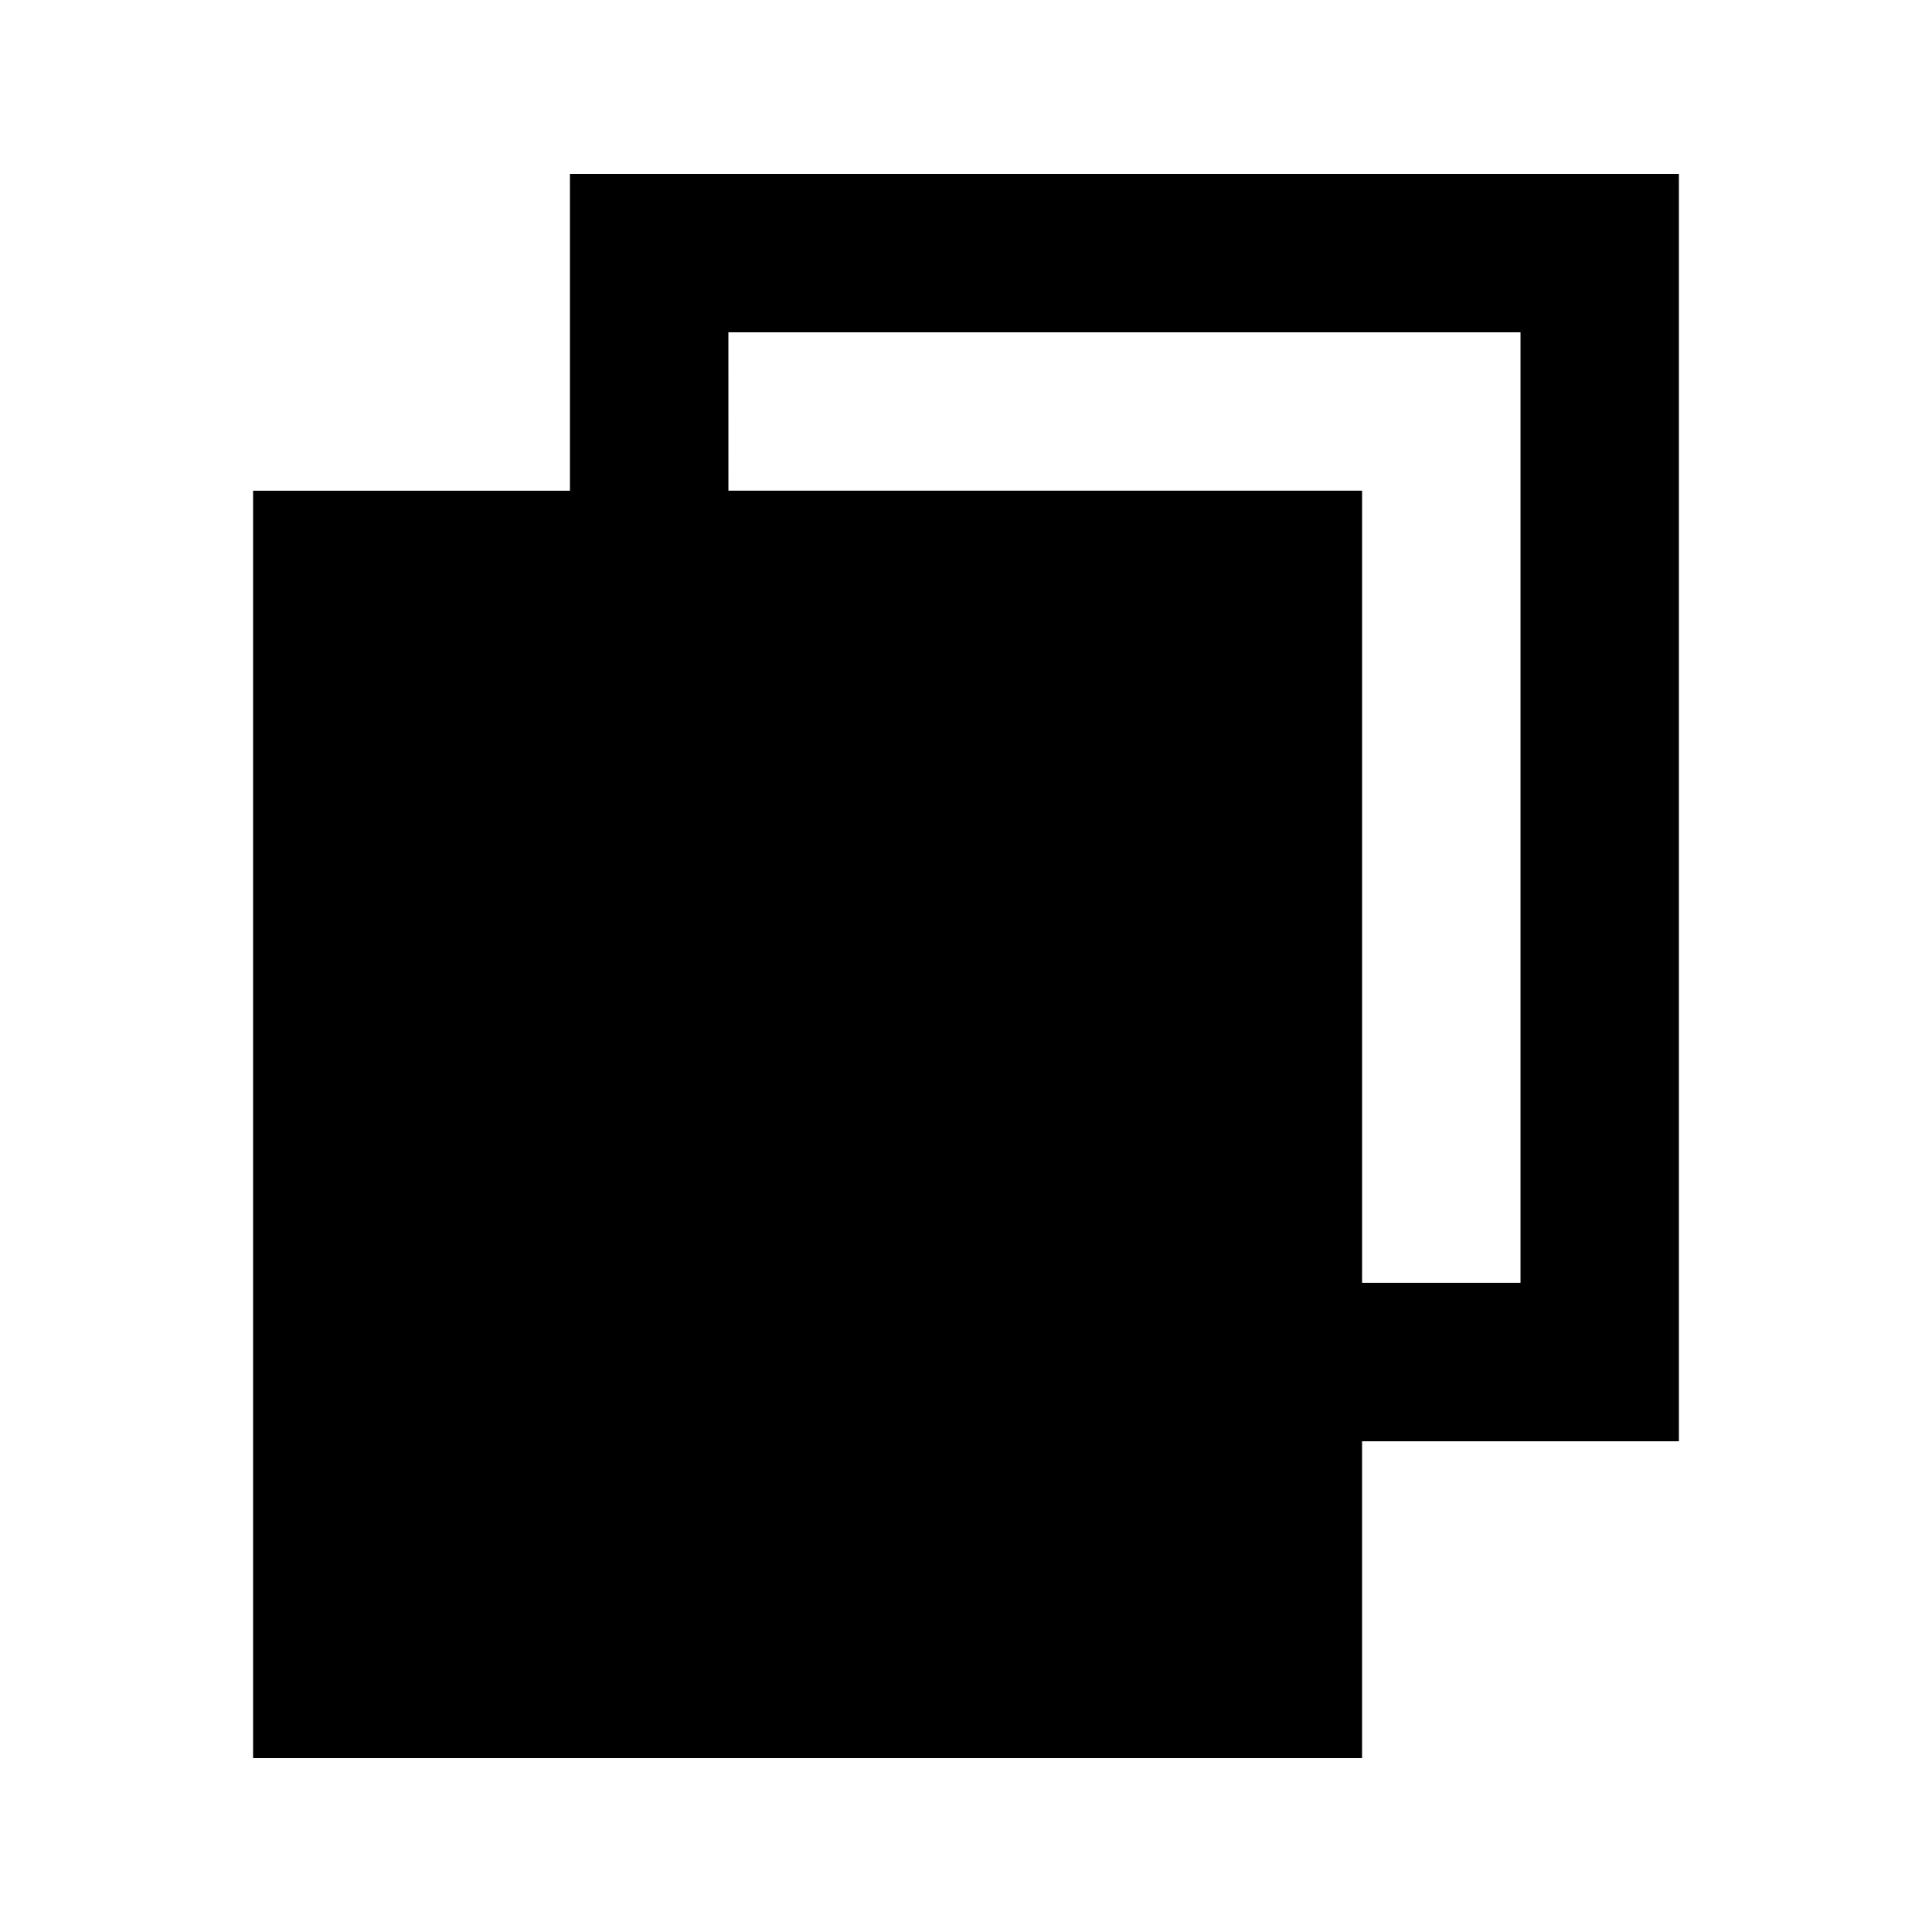
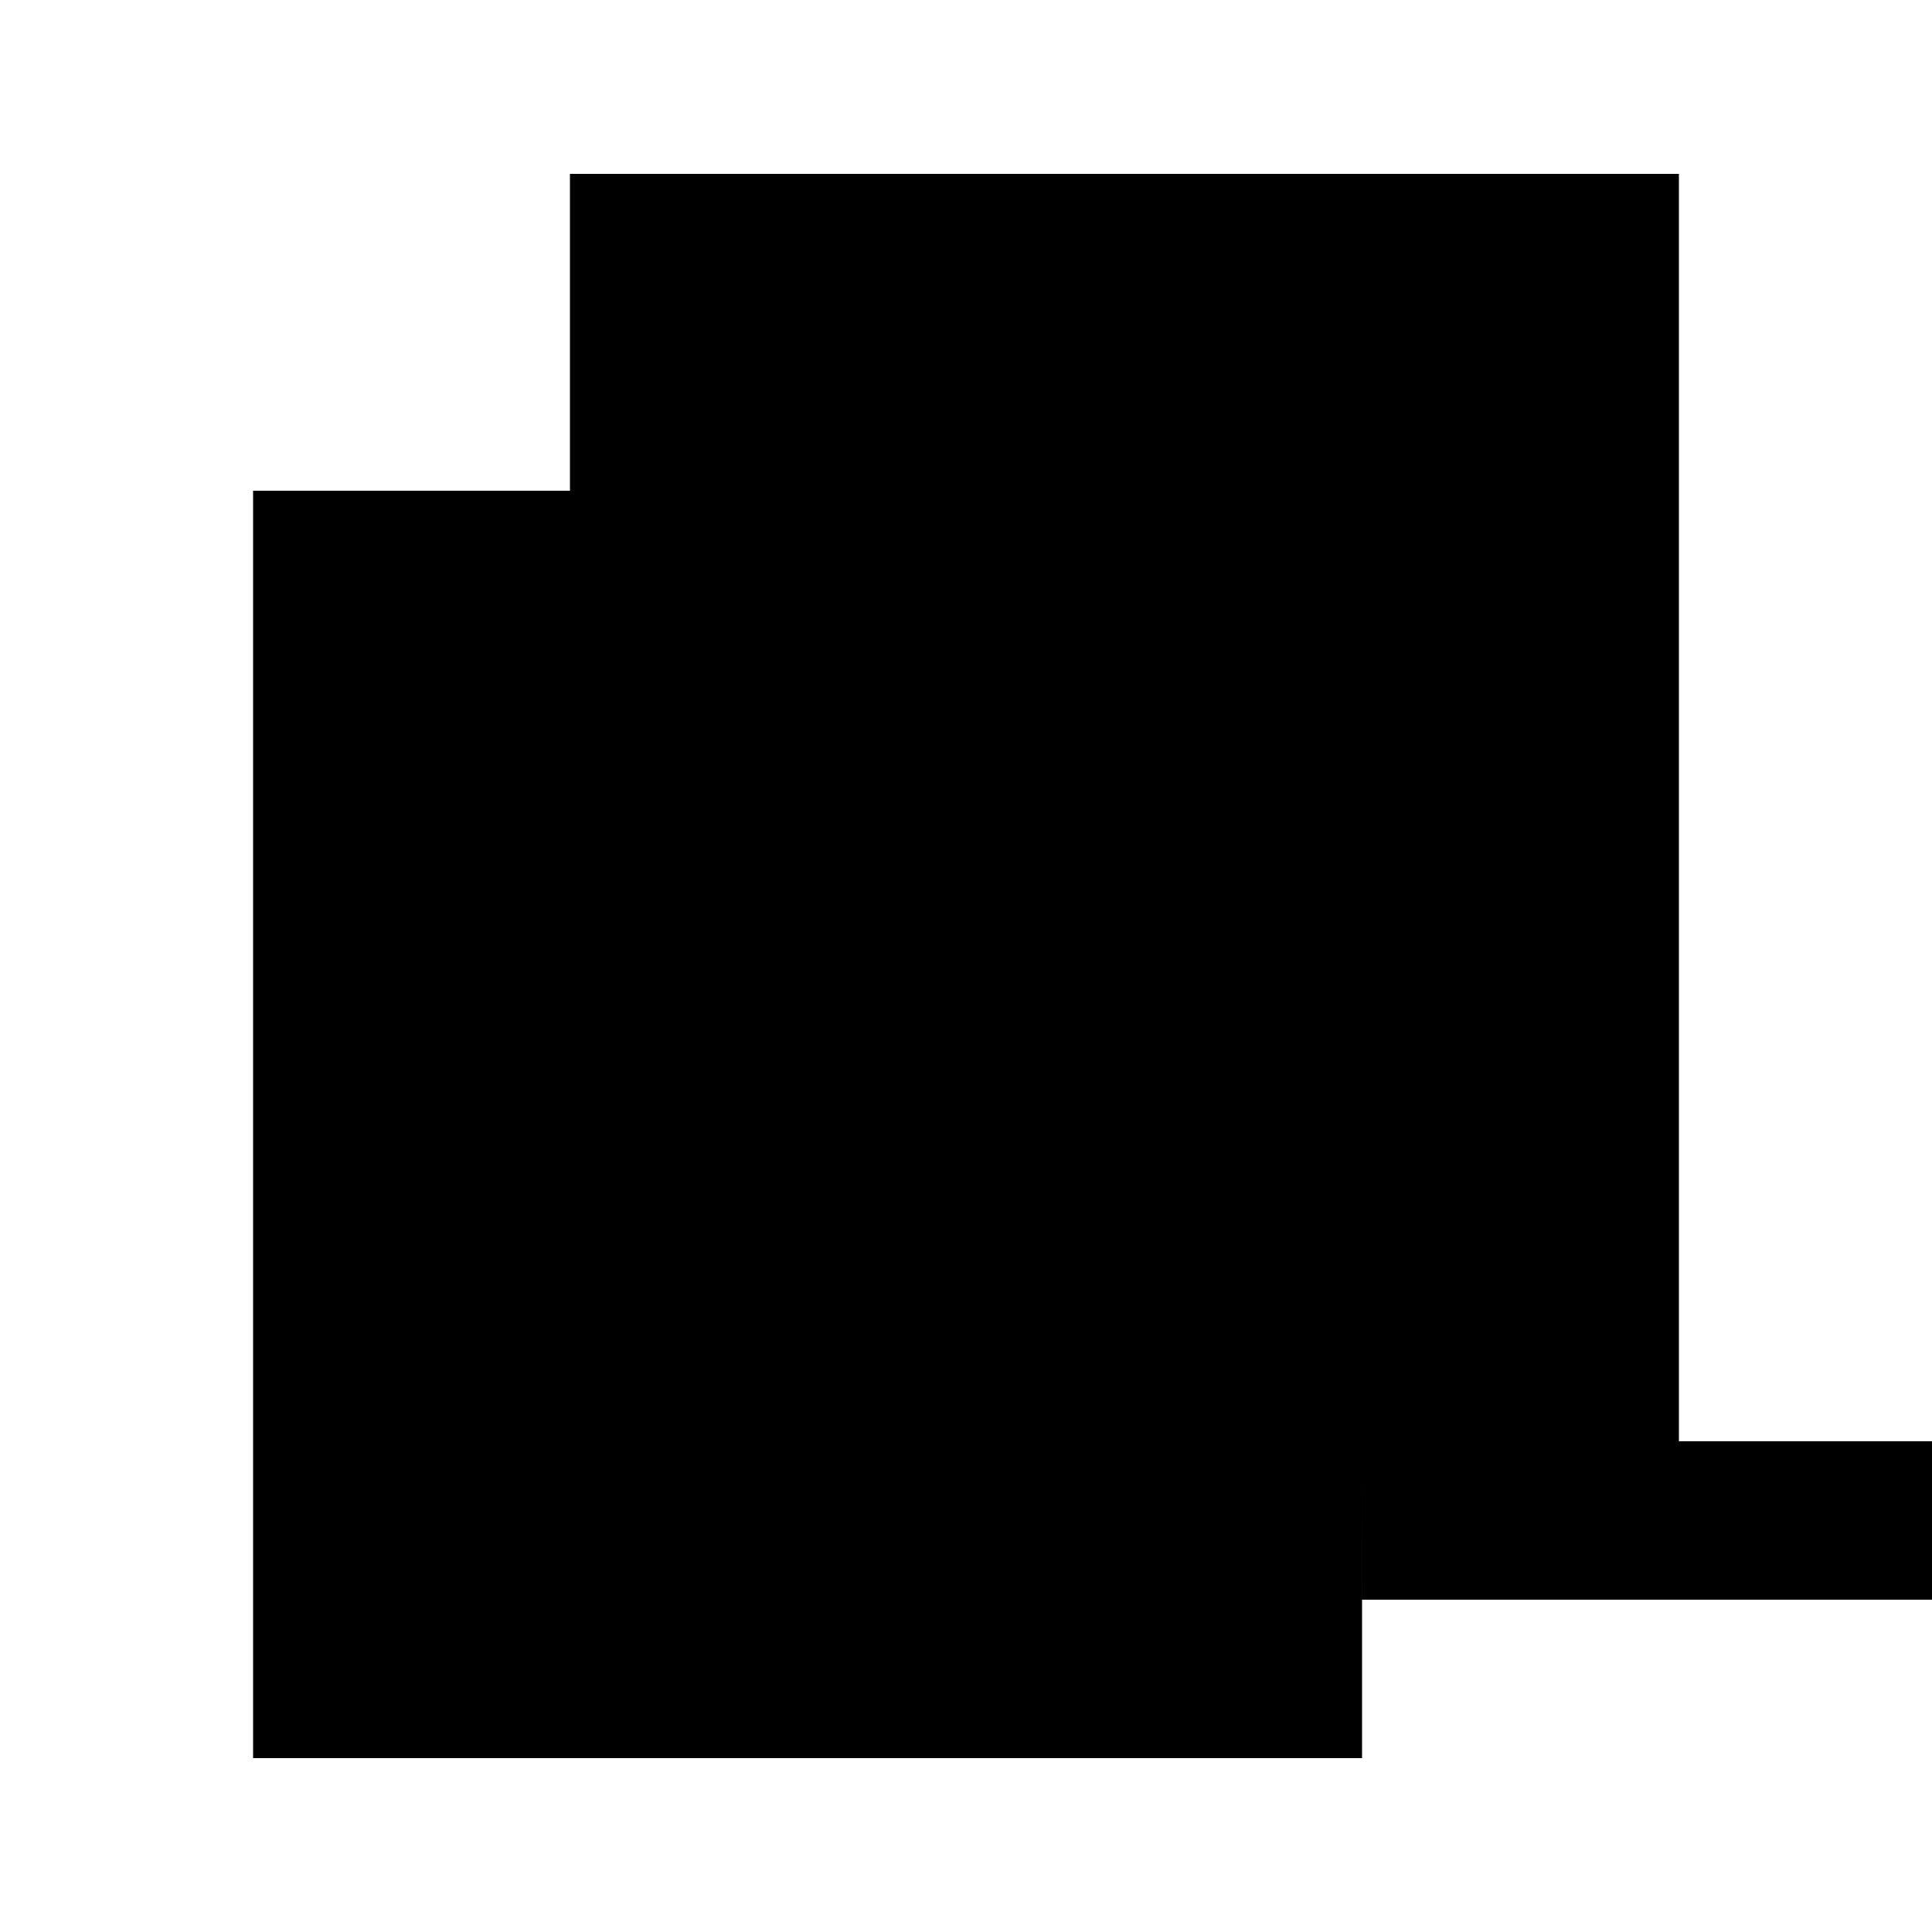
<svg xmlns="http://www.w3.org/2000/svg" fill="#000000" width="800px" height="800px" version="1.1" viewBox="144 144 512 512">
-   <path d="m504.96 525.95h83.969v-335.87h-293.89v83.969h-83.969v335.87h293.89zm-167.93-293.89h209.92v251.9h-41.984v-209.92h-167.93z" />
+   <path d="m504.96 525.95h83.969v-335.87h-293.89v83.969h-83.969v335.87h293.89zh209.92v251.9h-41.984v-209.92h-167.93z" />
</svg>